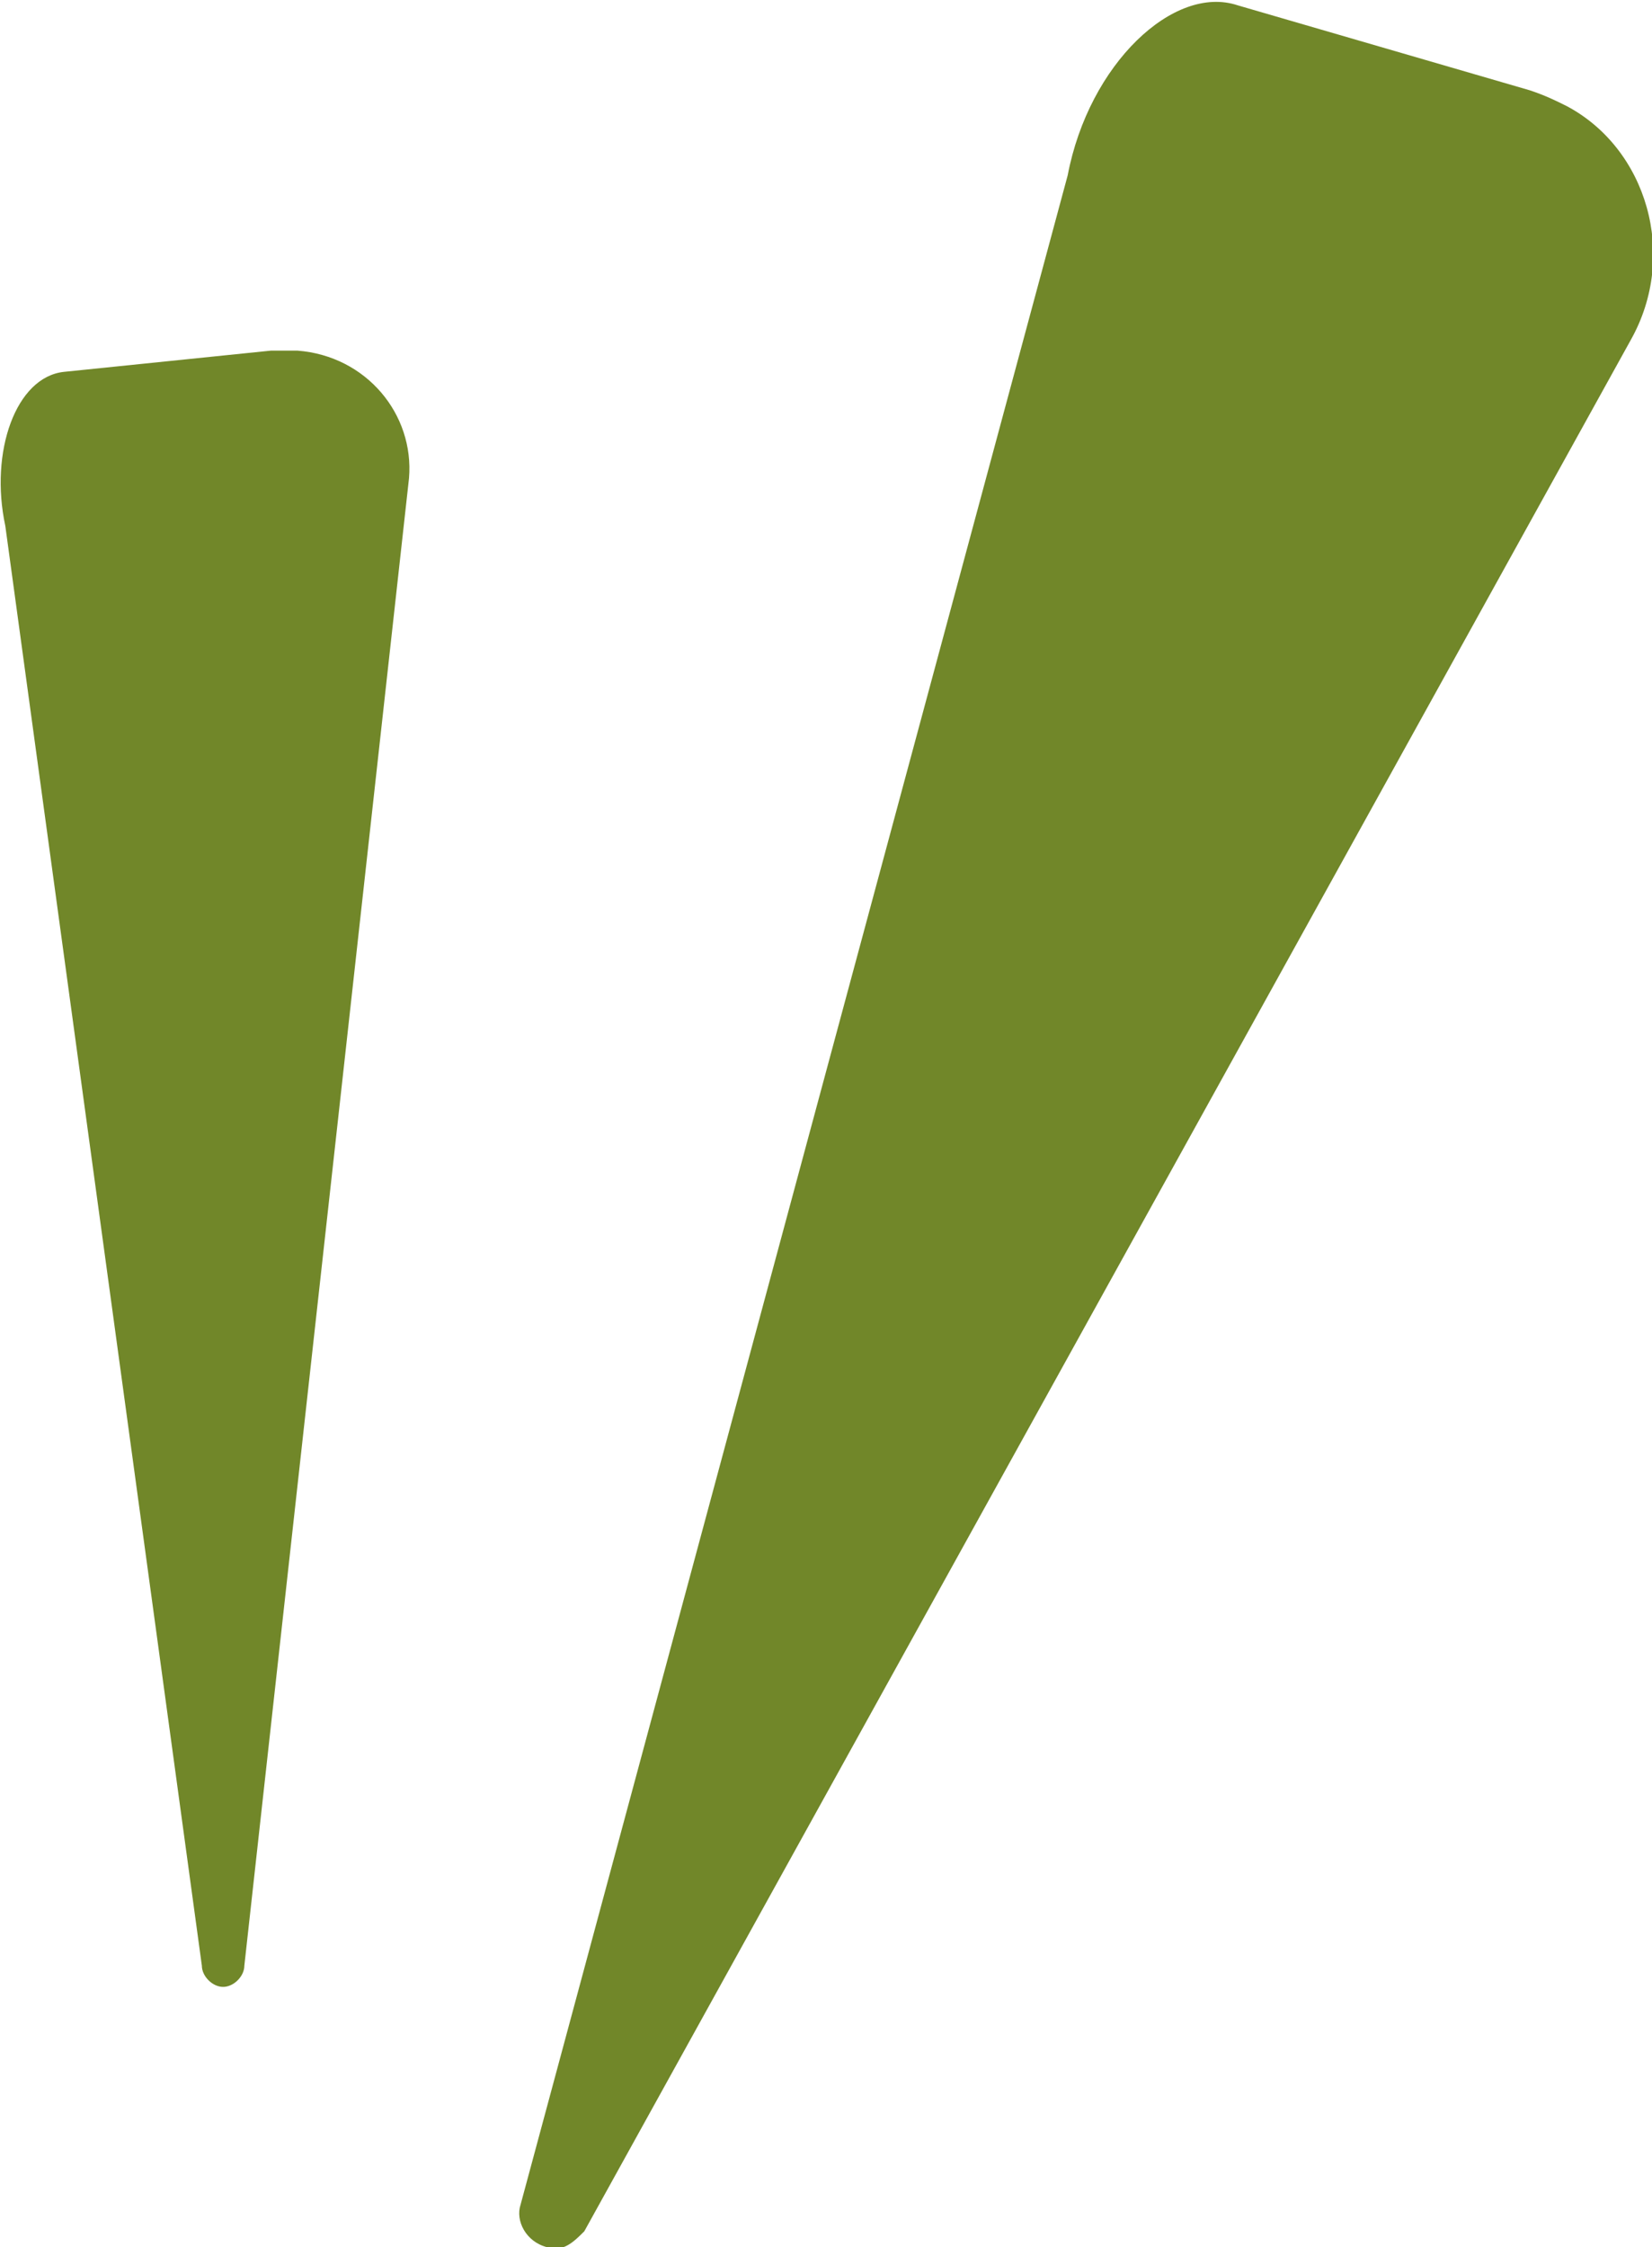
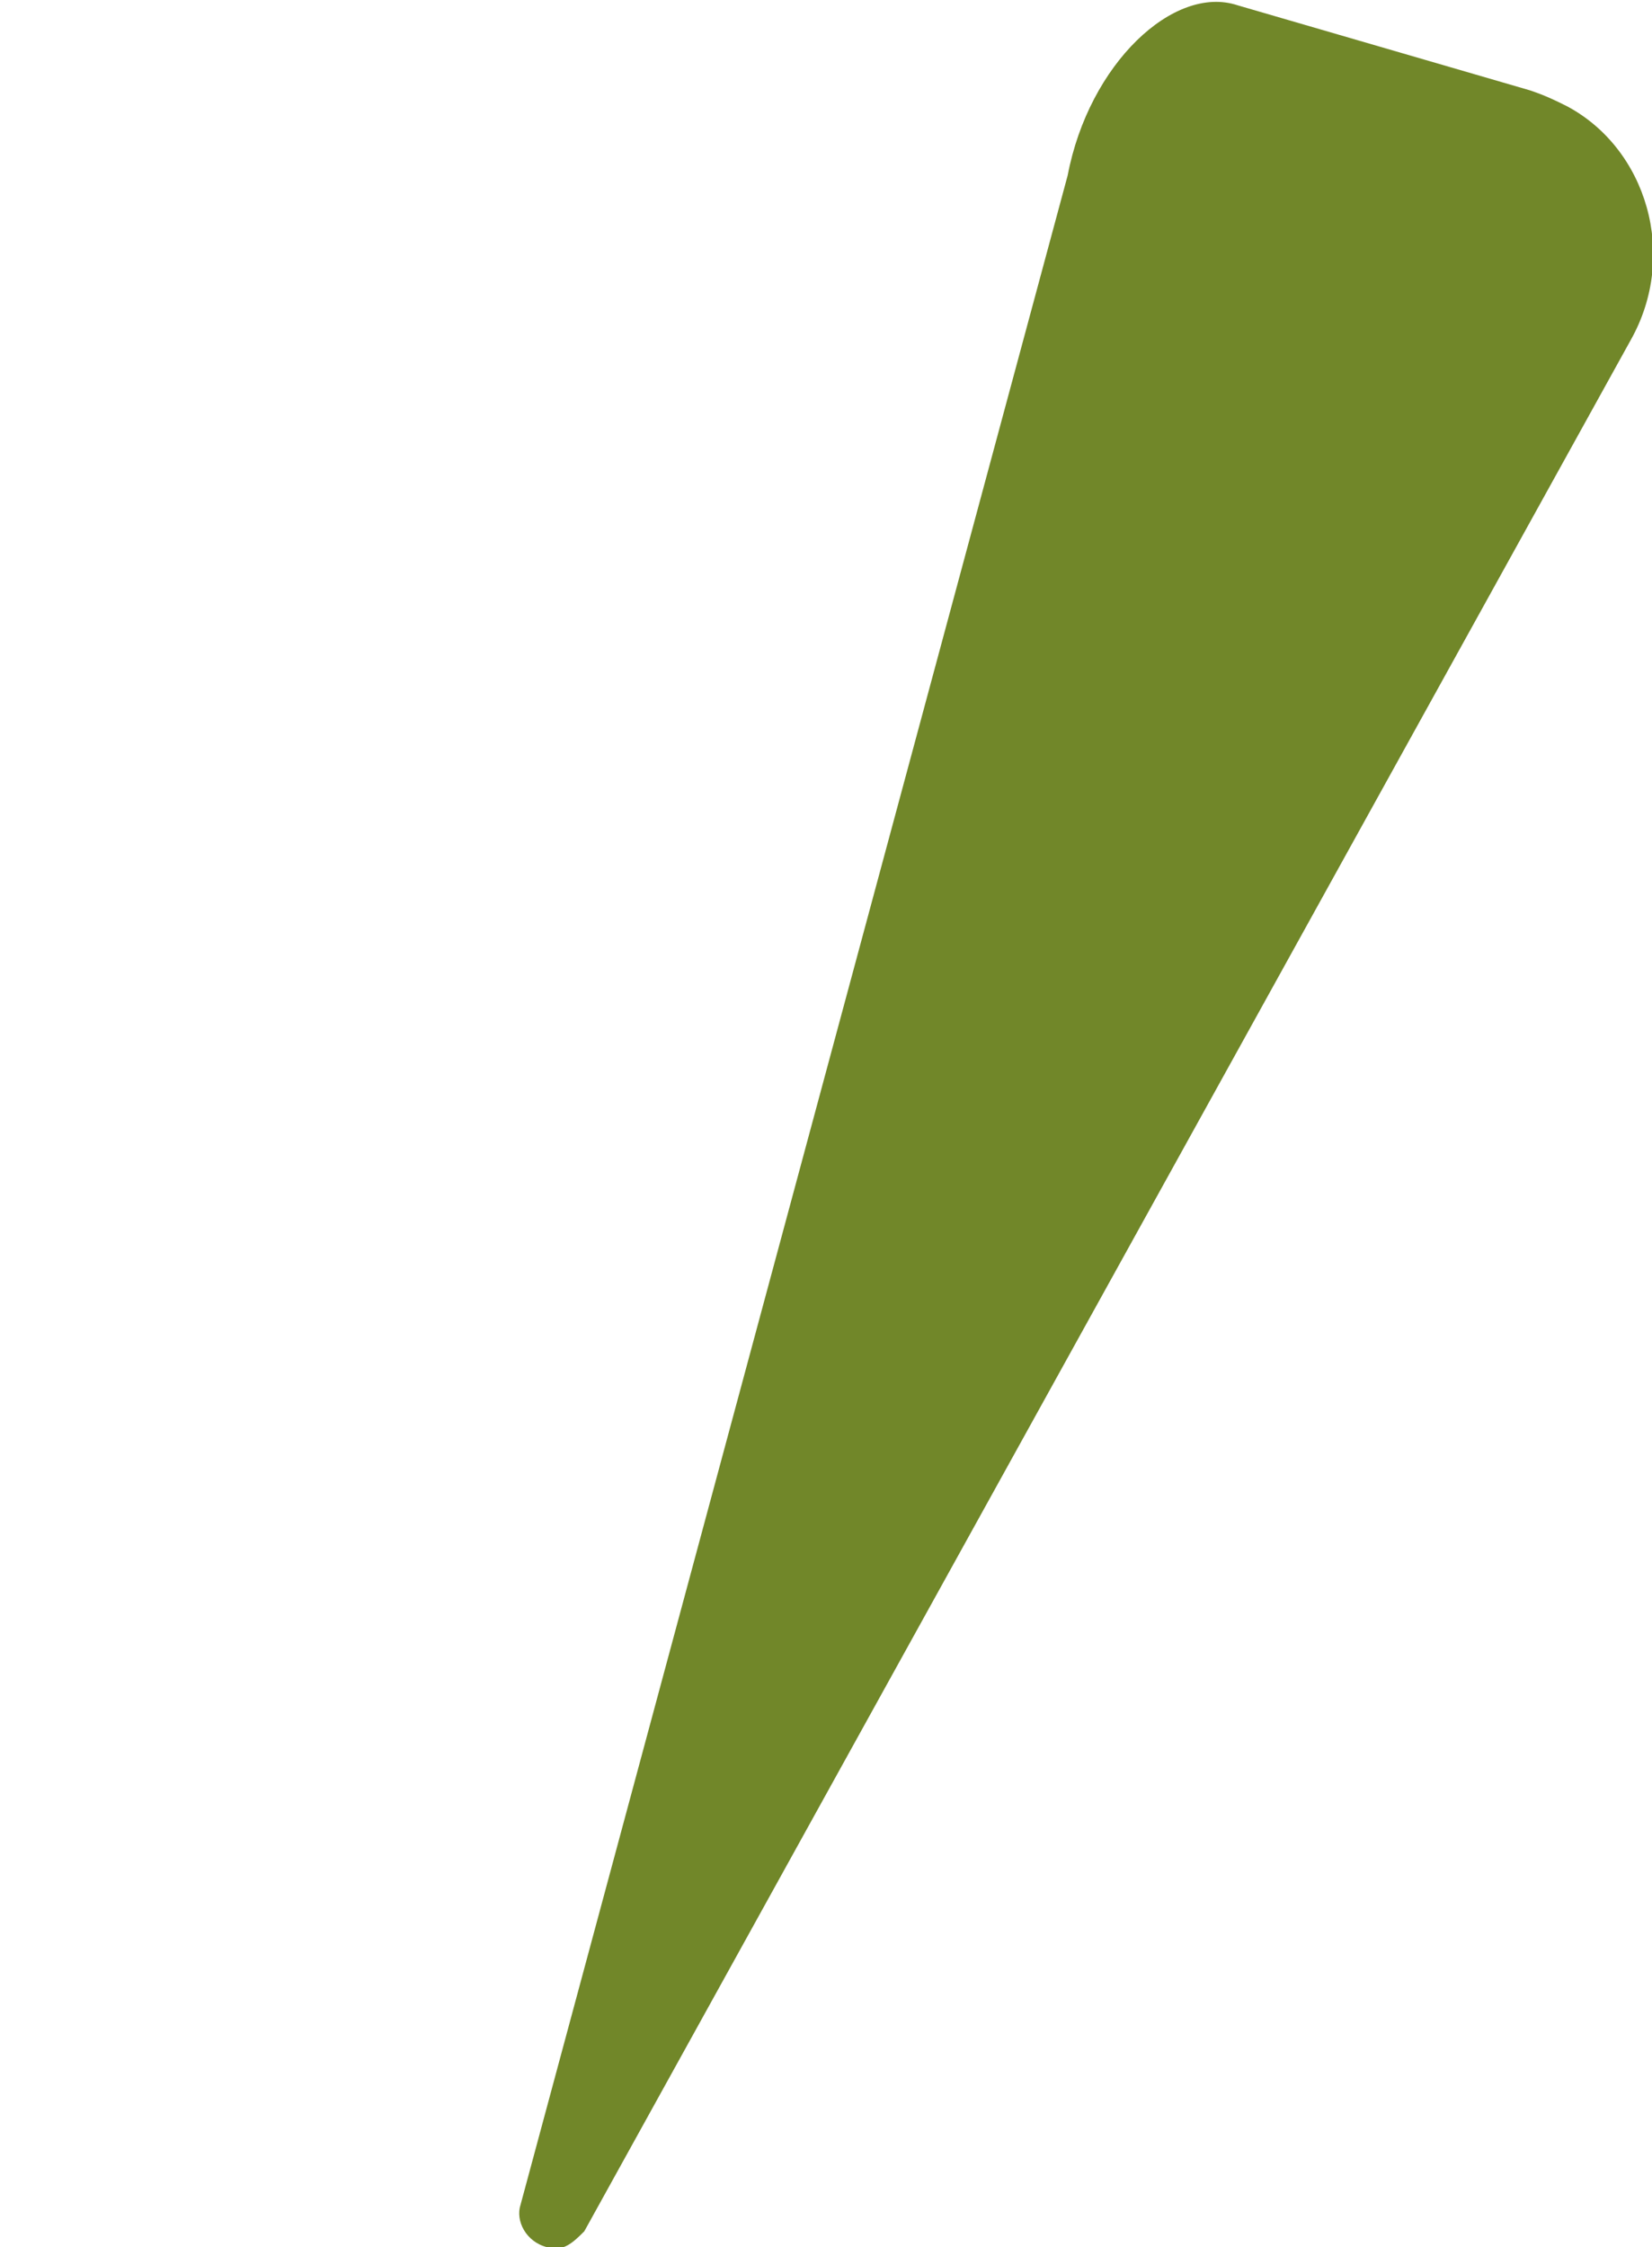
<svg xmlns="http://www.w3.org/2000/svg" version="1.1" id="Capa_1" x="0px" y="0px" viewBox="0 0 31.1 42.3" style="enable-background:new 0 0 31.1 42.3;" xml:space="preserve">
  <style type="text/css">
	.st0{fill:#718729;}
</style>
  <g id="Capa_2_1_">
    <g id="Capa_1-2">
      <path class="st0" d="M30.7,6.4C31.6,4.8,31,2.8,29.5,2c-0.2-0.1-0.4-0.2-0.7-0.3l-5.5-1.6c-1.2-0.4-2.8,1.1-3.2,3.2L9.8,41.5    c-0.1,0.3,0.1,0.7,0.5,0.8c0.3,0.1,0.5-0.1,0.7-0.3L30.7,6.4z" />
-       <path class="st0" d="M7.7,9c0.1-1.2-0.8-2.3-2.1-2.4c-0.2,0-0.3,0-0.5,0L1.2,7C0.3,7.1-0.2,8.5,0.1,9.9L3.8,37    c0,0.2,0.2,0.4,0.4,0.4s0.4-0.2,0.4-0.4L7.7,9z" />
    </g>
  </g>
</svg>